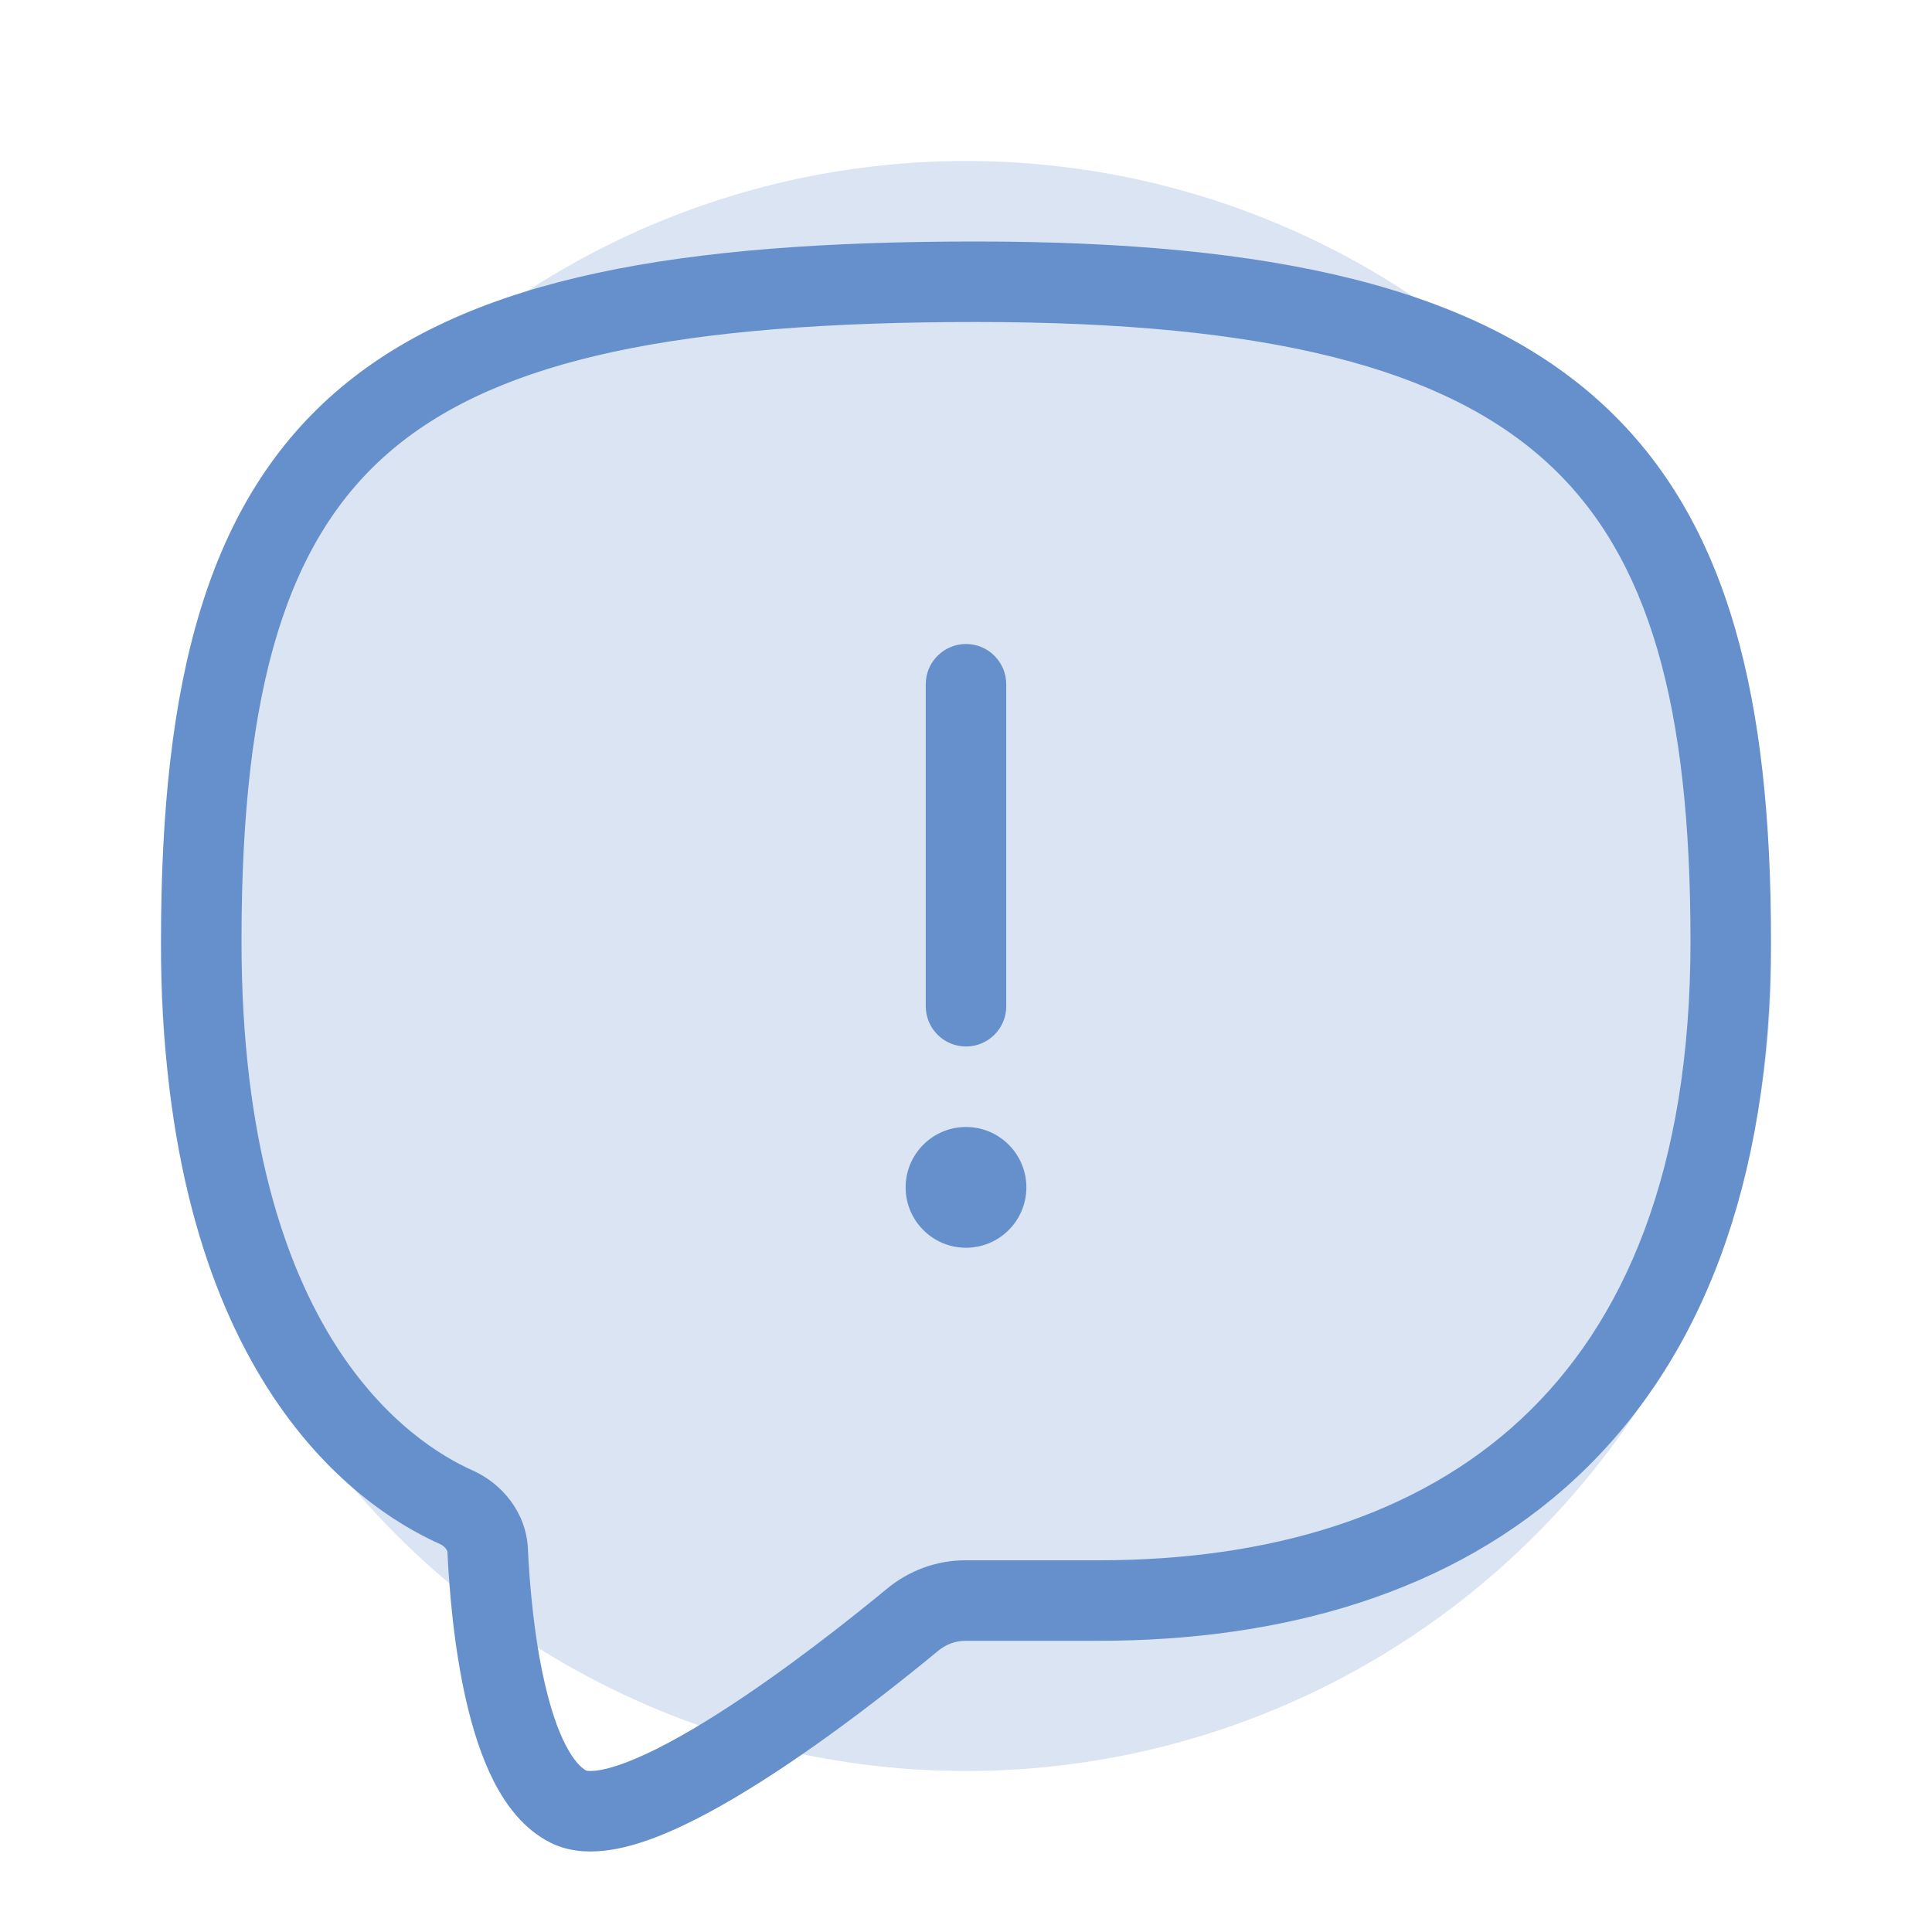
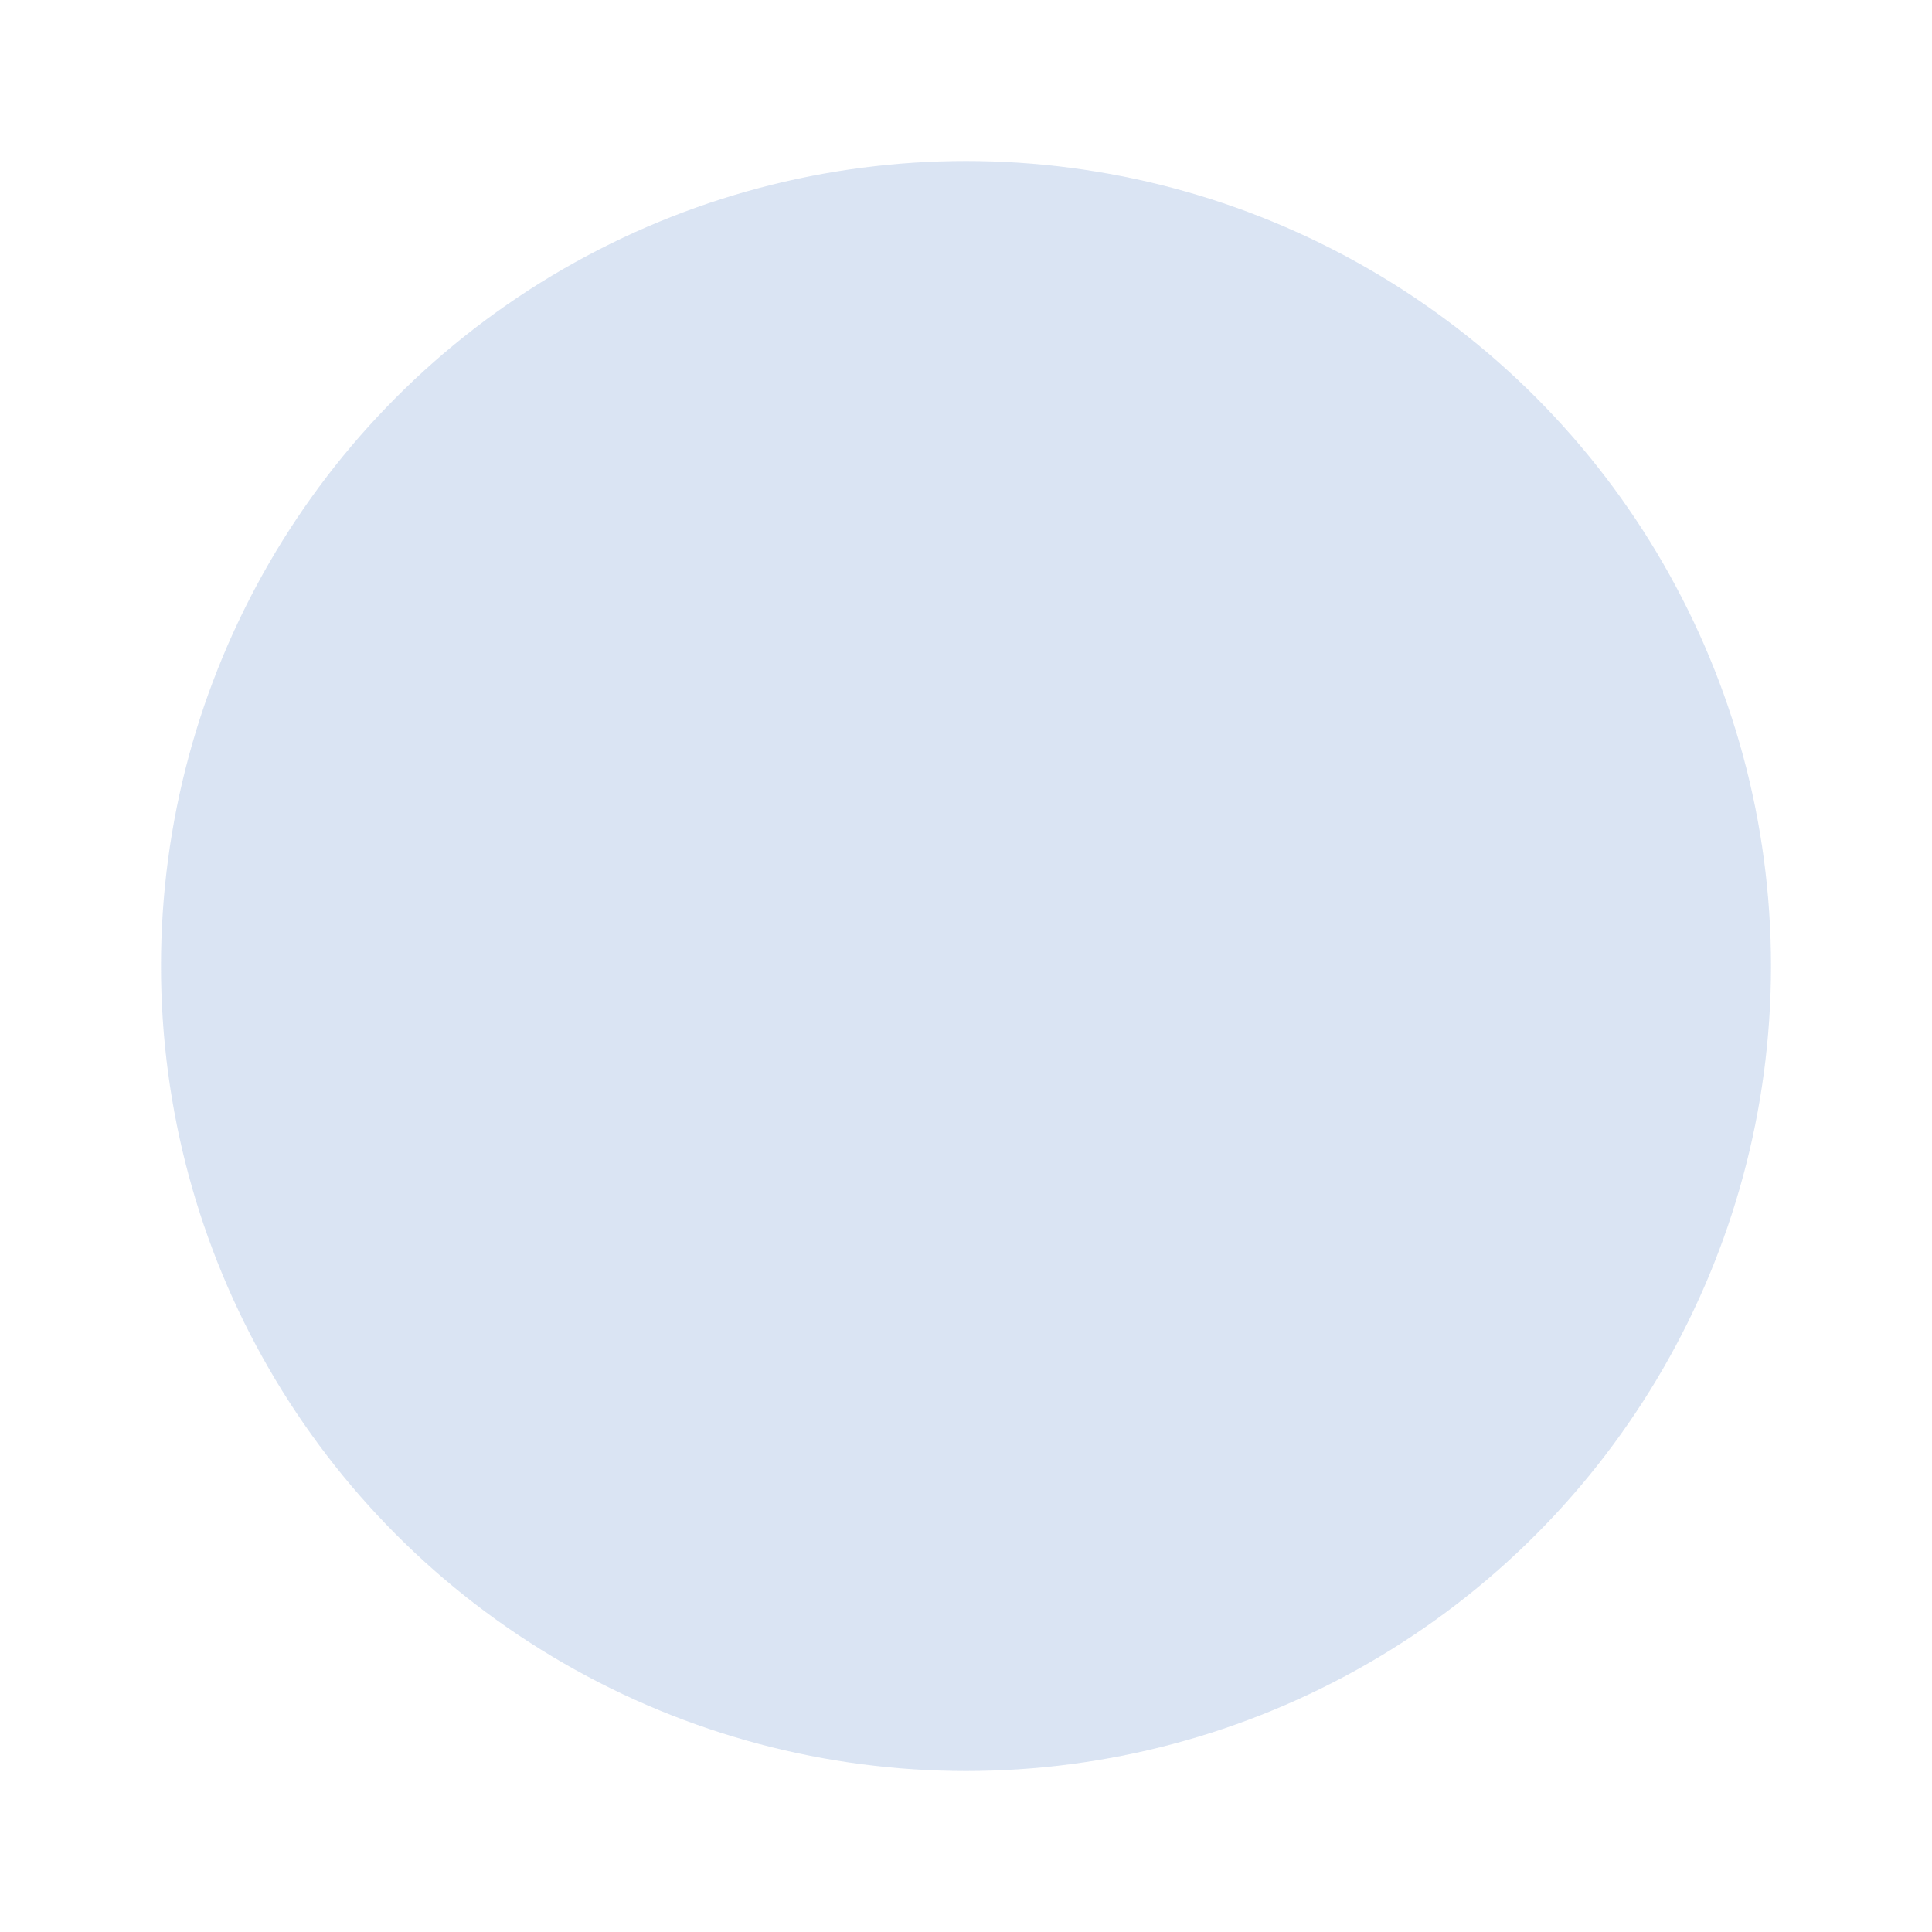
<svg xmlns="http://www.w3.org/2000/svg" width="48" height="48" viewBox="0 0 48 48" fill="none">
  <circle opacity="0.24" cx="24" cy="24" r="20" fill="#6690CC" />
-   <path fill-rule="evenodd" clip-rule="evenodd" d="M9.759 11.158C7.141 13.353 6 17.046 6 23.383C6 28.337 7.093 31.454 8.328 33.402C9.562 35.347 10.98 36.193 11.745 36.534C12.462 36.854 13.073 37.568 13.115 38.475C13.154 39.304 13.259 40.627 13.534 41.819C13.671 42.417 13.842 42.941 14.046 43.341C14.255 43.75 14.444 43.926 14.566 43.99C14.573 43.992 14.636 44.01 14.792 43.993C14.982 43.972 15.239 43.907 15.566 43.783C16.22 43.534 17.01 43.101 17.844 42.571C19.504 41.517 21.184 40.175 22.036 39.472C22.581 39.021 23.265 38.765 23.985 38.765H27.293C31.566 38.765 35.215 37.656 37.791 35.258C40.353 32.873 42 29.075 42 23.383C42 17.559 40.986 13.838 38.459 11.511C35.904 9.159 31.557 8 24.253 8C16.911 8 12.435 8.914 9.759 11.158ZM8.474 9.625C11.752 6.878 16.902 6 24.253 6C31.643 6 36.669 7.145 39.814 10.04C42.987 12.961 44 17.431 44 23.383C44 29.466 42.228 33.859 39.154 36.721C36.093 39.571 31.889 40.765 27.293 40.765H23.985C23.744 40.765 23.507 40.85 23.31 41.013C22.439 41.733 20.683 43.137 18.916 44.259C18.037 44.818 17.116 45.332 16.278 45.652C15.859 45.812 15.426 45.936 15.006 45.981C14.592 46.026 14.113 46.002 13.669 45.777C13.005 45.442 12.564 44.837 12.264 44.249C11.958 43.648 11.742 42.95 11.585 42.268C11.27 40.903 11.158 39.441 11.117 38.569C11.117 38.554 11.11 38.521 11.078 38.477C11.043 38.431 10.992 38.388 10.931 38.361C9.869 37.888 8.118 36.805 6.639 34.473C5.162 32.143 4 28.635 4 23.383C4 16.92 5.139 12.422 8.474 9.625Z" fill="#6690CC" />
-   <path d="M23 17C23 16.448 23.448 16 24 16C24.552 16 25 16.448 25 17V25C25 25.552 24.552 26 24 26C23.448 26 23 25.552 23 25V17Z" fill="#6690CC" />
-   <path d="M22.5 29.5C22.5 28.672 23.172 28 24 28C24.828 28 25.5 28.672 25.5 29.5C25.5 30.328 24.828 31 24 31C23.172 31 22.5 30.328 22.5 29.5Z" fill="#6690CC" />
</svg>